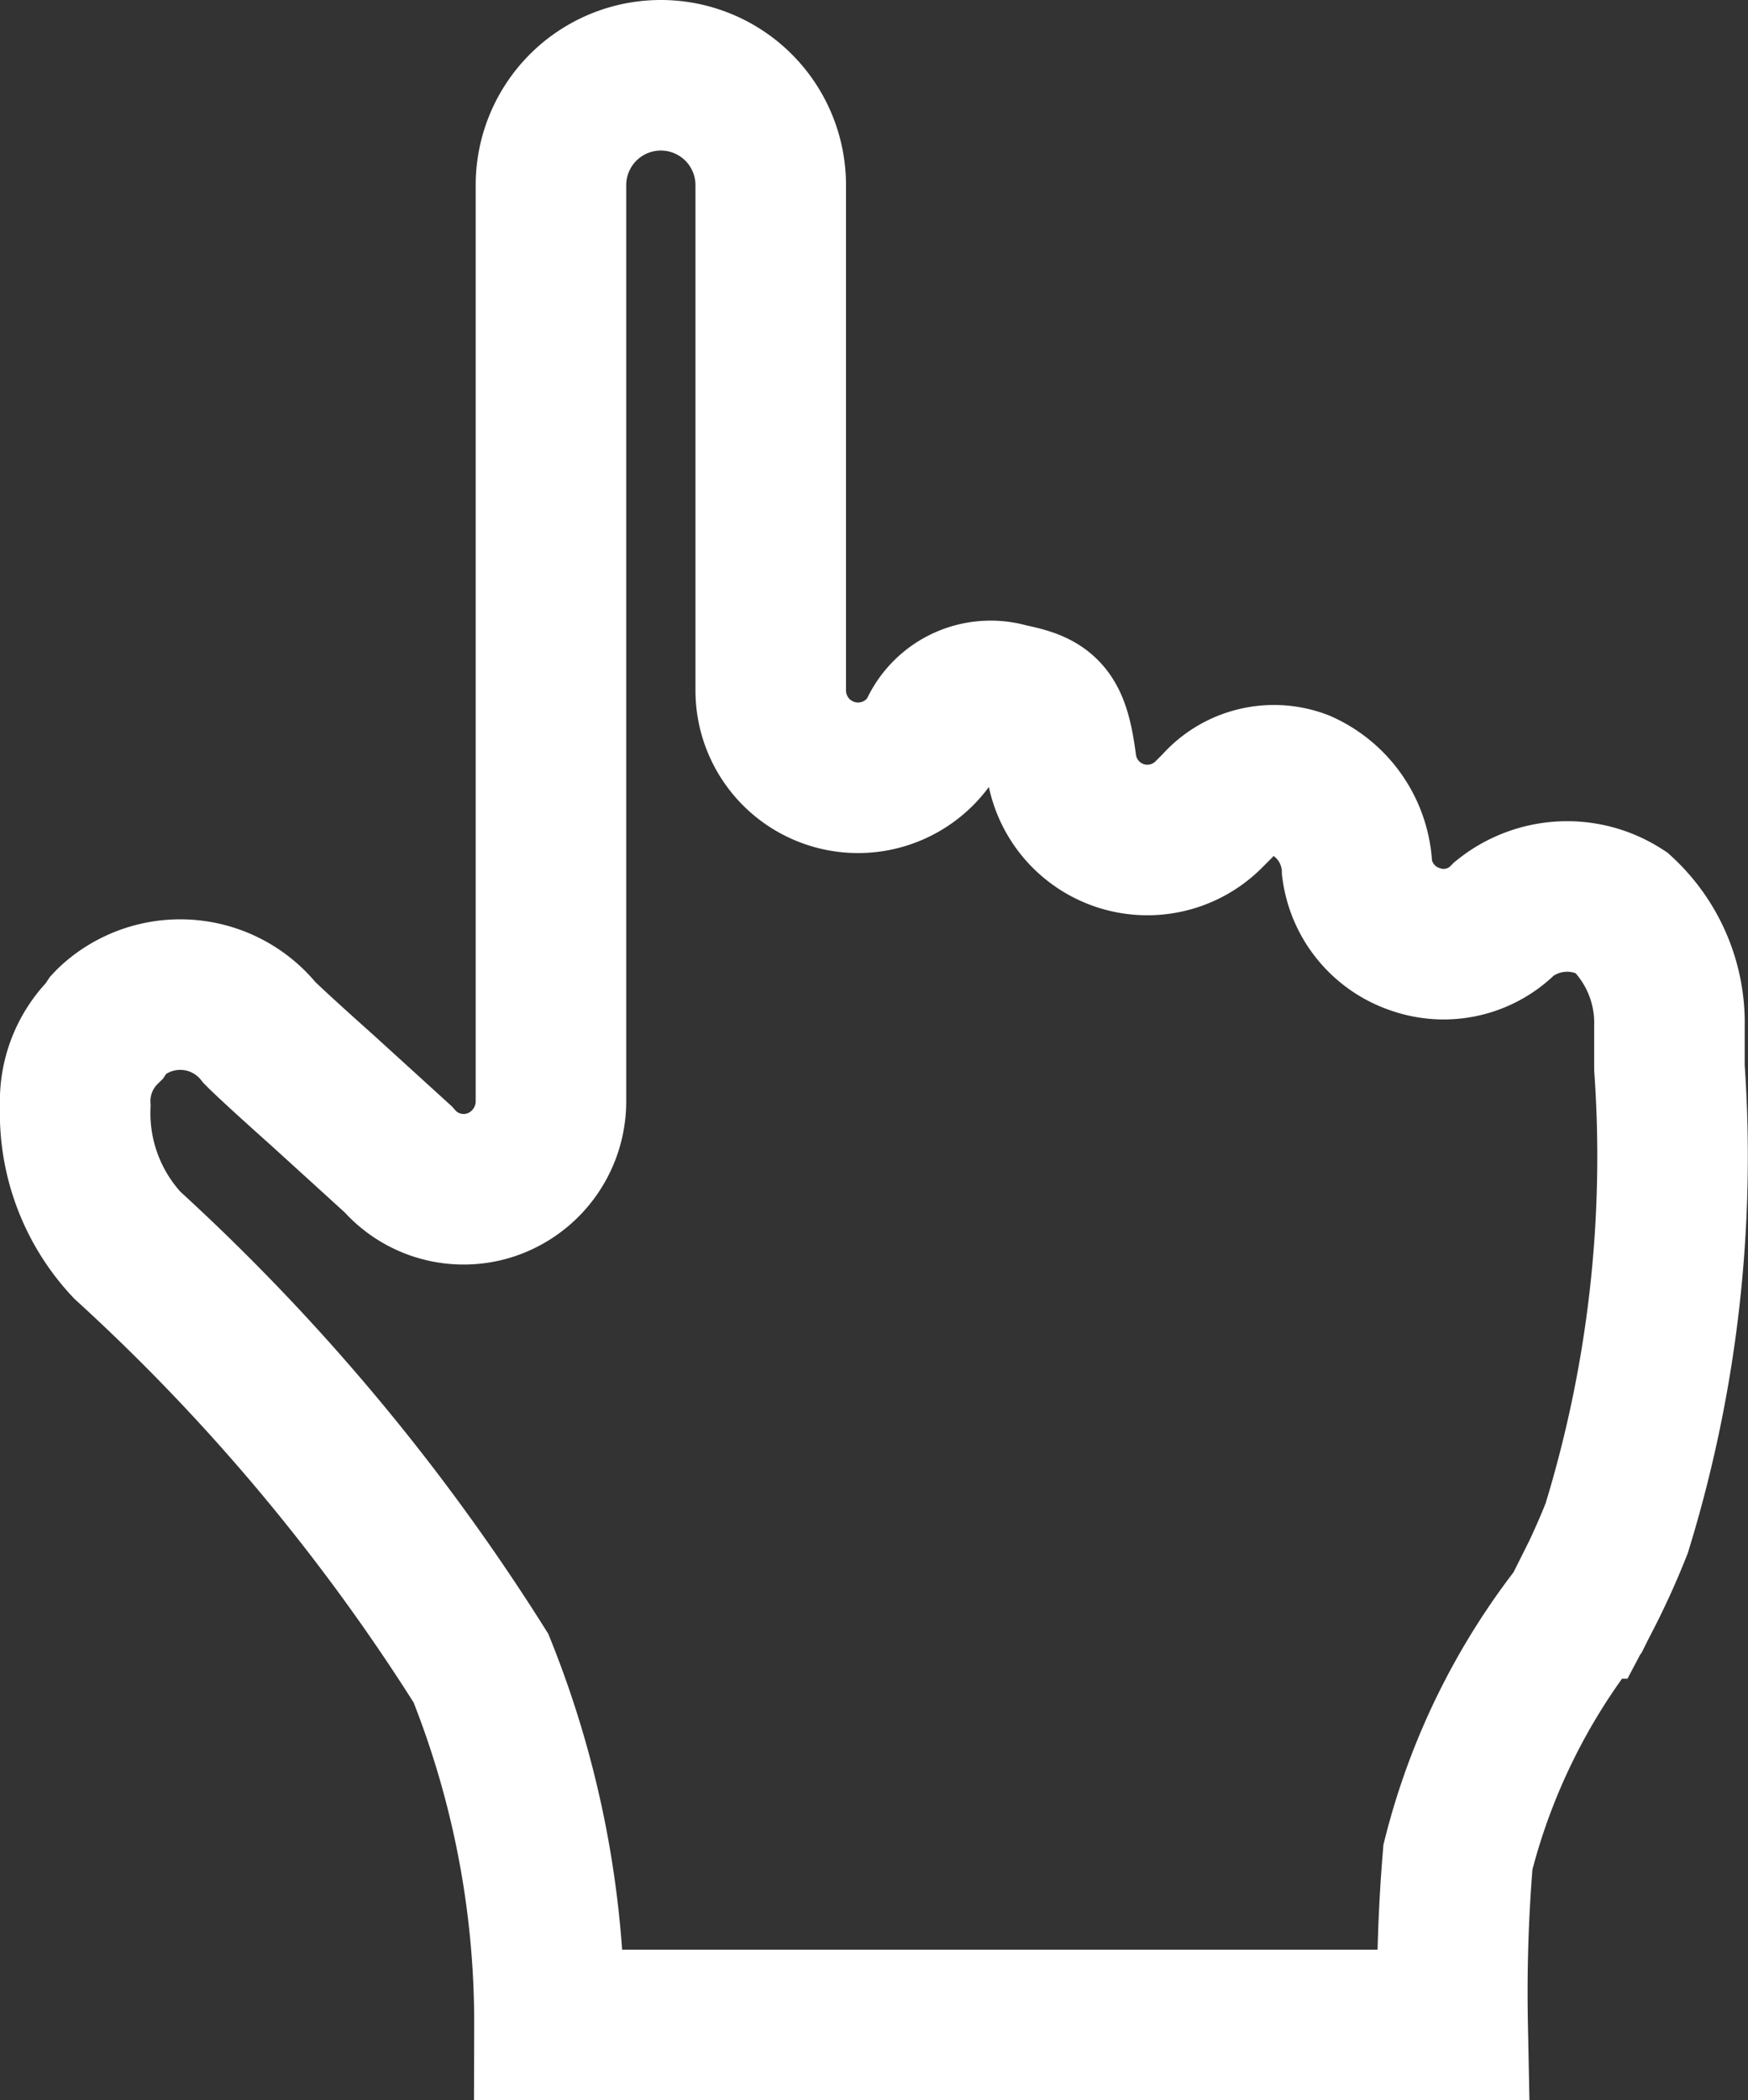
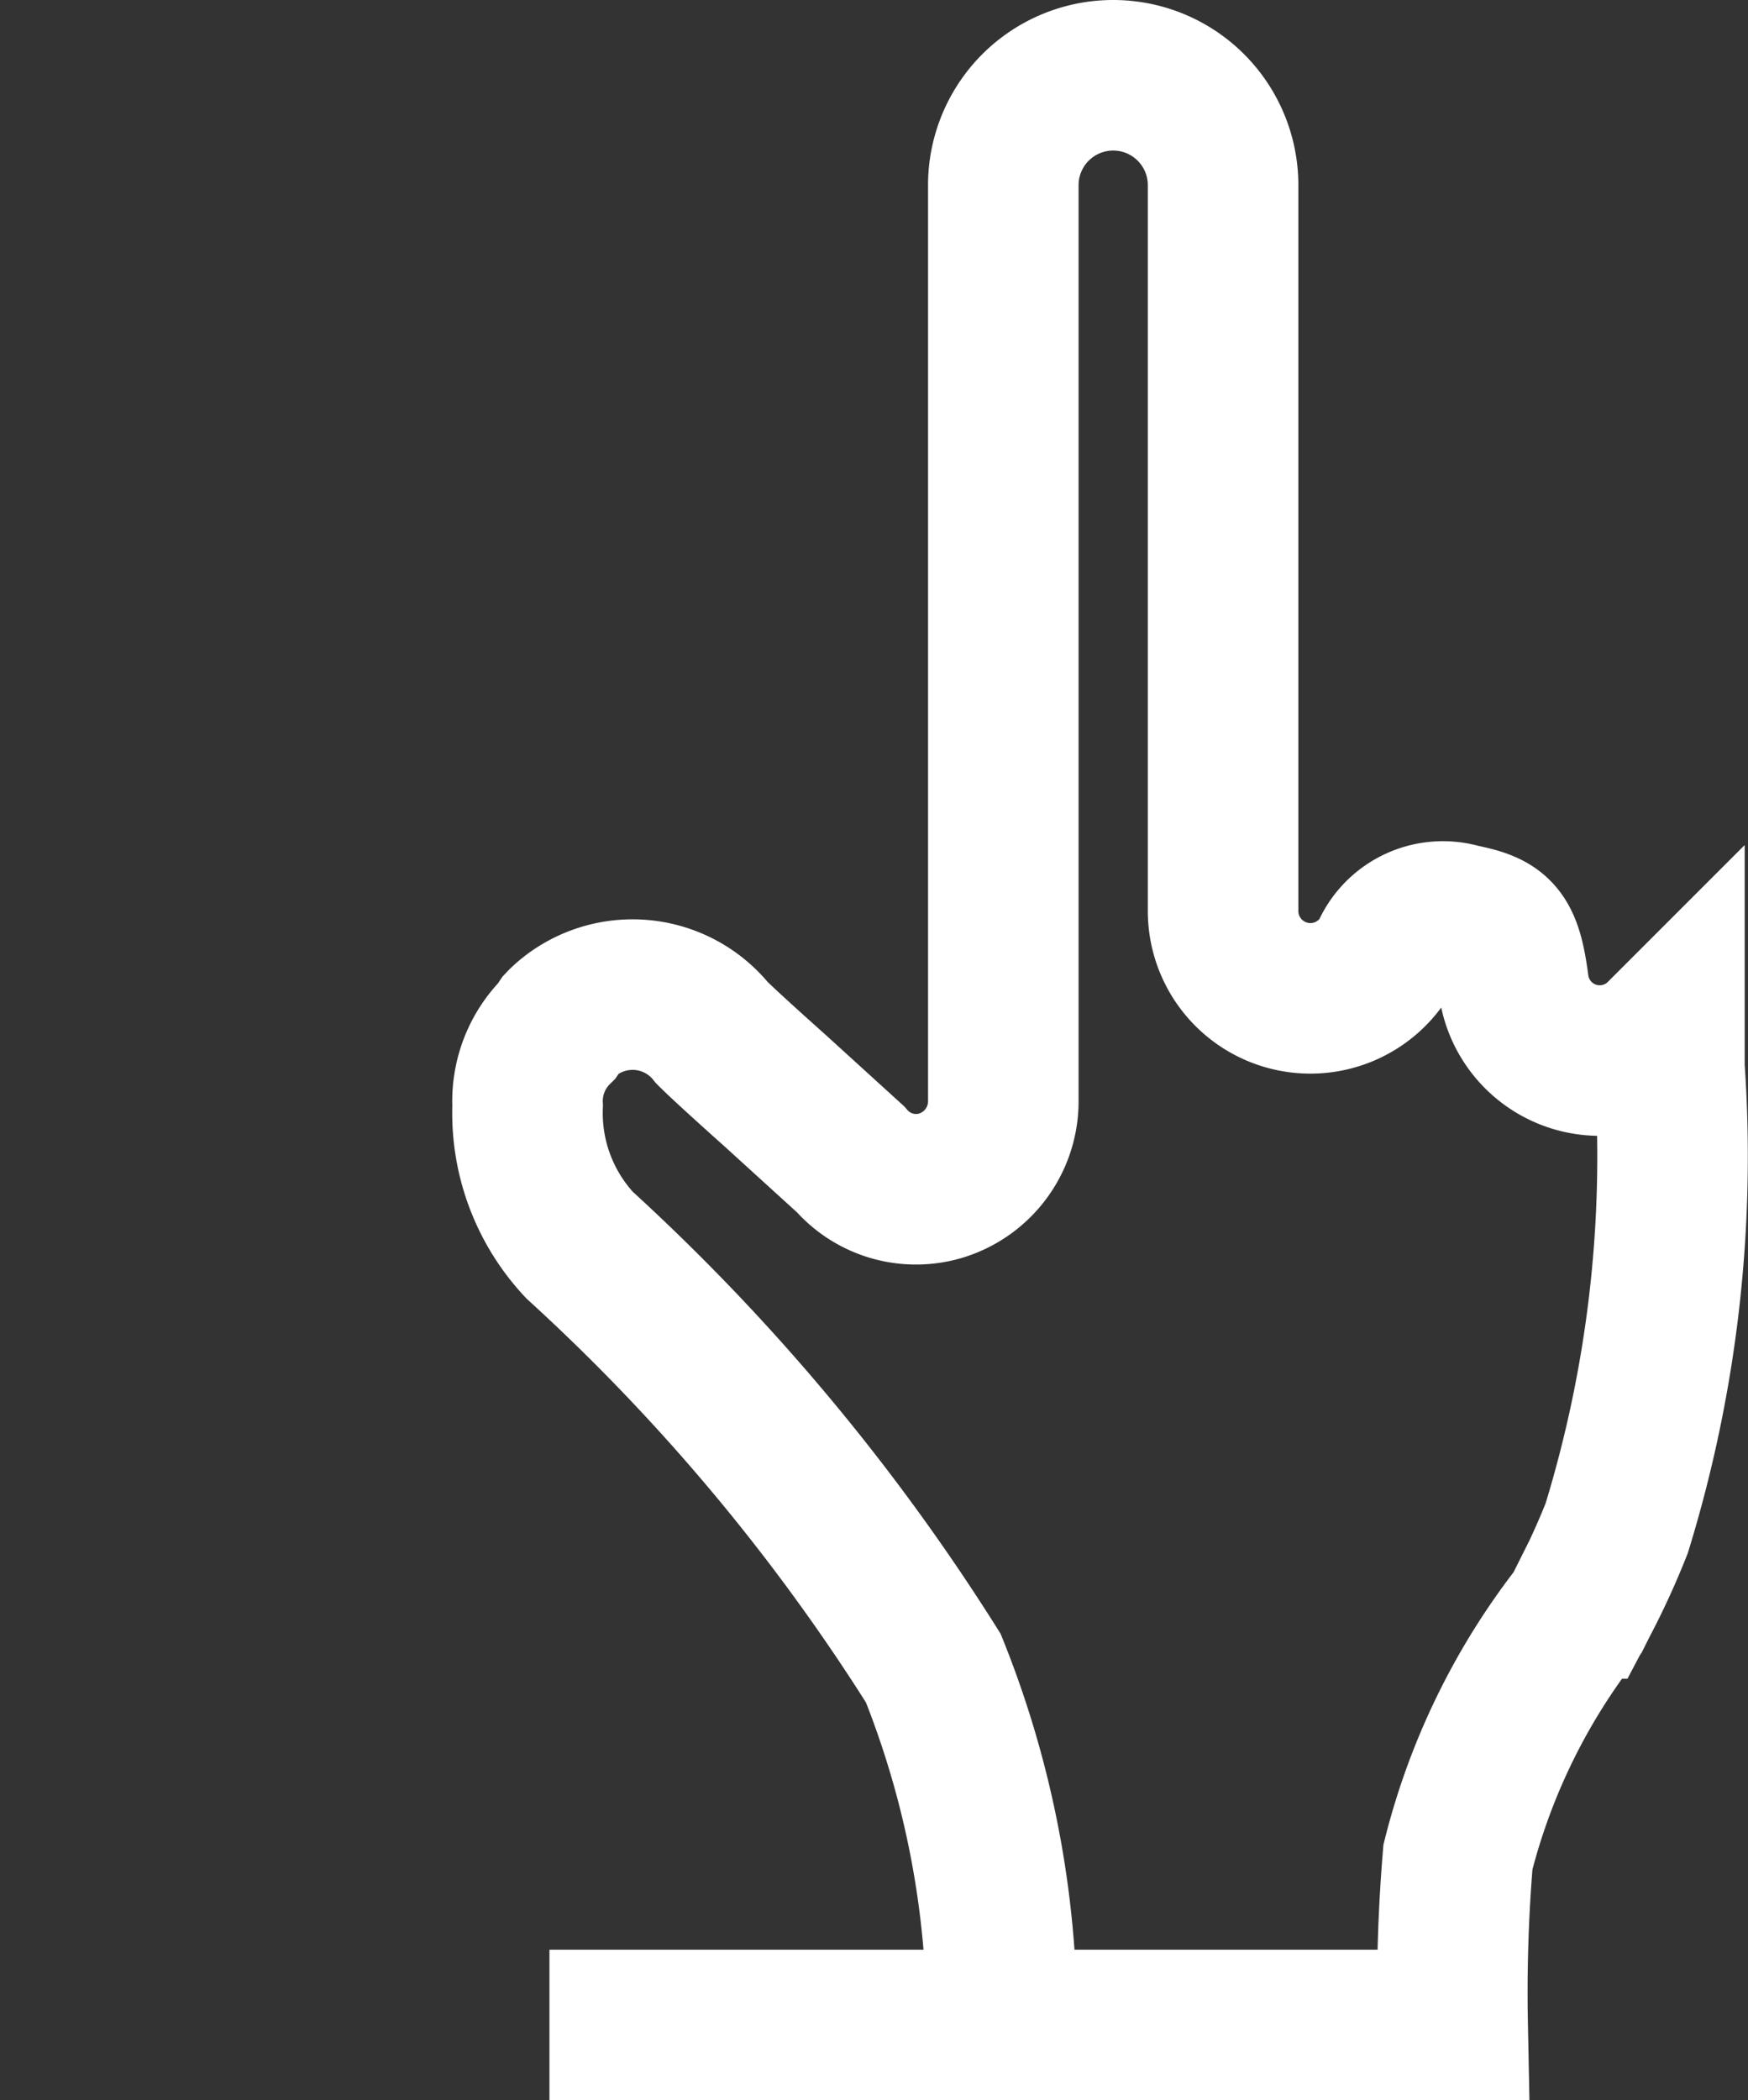
<svg xmlns="http://www.w3.org/2000/svg" width="23.224" height="27.9" viewBox="0 0 23.224 27.9">
  <rect x="0" y="0" width="23.224" height="27.9" fill="#333333" stroke="none" />
  <g>
-     <path d="M7.3 26.9h12a21.781 21.781 0 01.07-2.23 8.737 8.737 0 011.59-3.25l.06-.12a10.047 10.047 0 00.46-1 16.806 16.806 0 00.7-6.12v-.54h0a2 2 0 00-.64-1.52 1.331 1.331 0 00-1.55.08 1.128 1.128 0 01-1.18.28 1.149 1.149 0 01-.78-.94 1.263 1.263 0 00-.75-1.11 1 1 0 00-1.11.28l-.1.1a1.153 1.153 0 01-1.97-.66c-.09-.68-.21-.77-.7-.87a.82.82 0 00-1 .48 1.16 1.16 0 01-2.16-.58V2.46a1.46 1.46 0 00-2.92 0h0v12.18a1.171 1.171 0 01-.83 1.11 1.149 1.149 0 01-1.2-.35l-1-.91c-.47-.42-.73-.66-.84-.77a1.351 1.351 0 00-1.9-.211c-.035.029-.07.059-.1.091l-.06.09a1.318 1.318 0 00-.39 1 2.568 2.568 0 00.69 1.85h0a27.283 27.283 0 014.7 5.62 12.638 12.638 0 01.91 4.74z" fill="none" stroke="#fff" stroke-miterlimit="10" stroke-width="2" />
+     <path d="M7.3 26.9h12a21.781 21.781 0 01.07-2.23 8.737 8.737 0 011.59-3.25l.06-.12a10.047 10.047 0 00.46-1 16.806 16.806 0 00.7-6.12v-.54h0l-.1.1a1.153 1.153 0 01-1.97-.66c-.09-.68-.21-.77-.7-.87a.82.82 0 00-1 .48 1.16 1.16 0 01-2.16-.58V2.46a1.46 1.46 0 00-2.92 0h0v12.18a1.171 1.171 0 01-.83 1.11 1.149 1.149 0 01-1.2-.35l-1-.91c-.47-.42-.73-.66-.84-.77a1.351 1.351 0 00-1.9-.211c-.035.029-.07.059-.1.091l-.06.09a1.318 1.318 0 00-.39 1 2.568 2.568 0 00.69 1.85h0a27.283 27.283 0 014.7 5.62 12.638 12.638 0 01.91 4.74z" fill="none" stroke="#fff" stroke-miterlimit="10" stroke-width="2" />
  </g>
</svg>